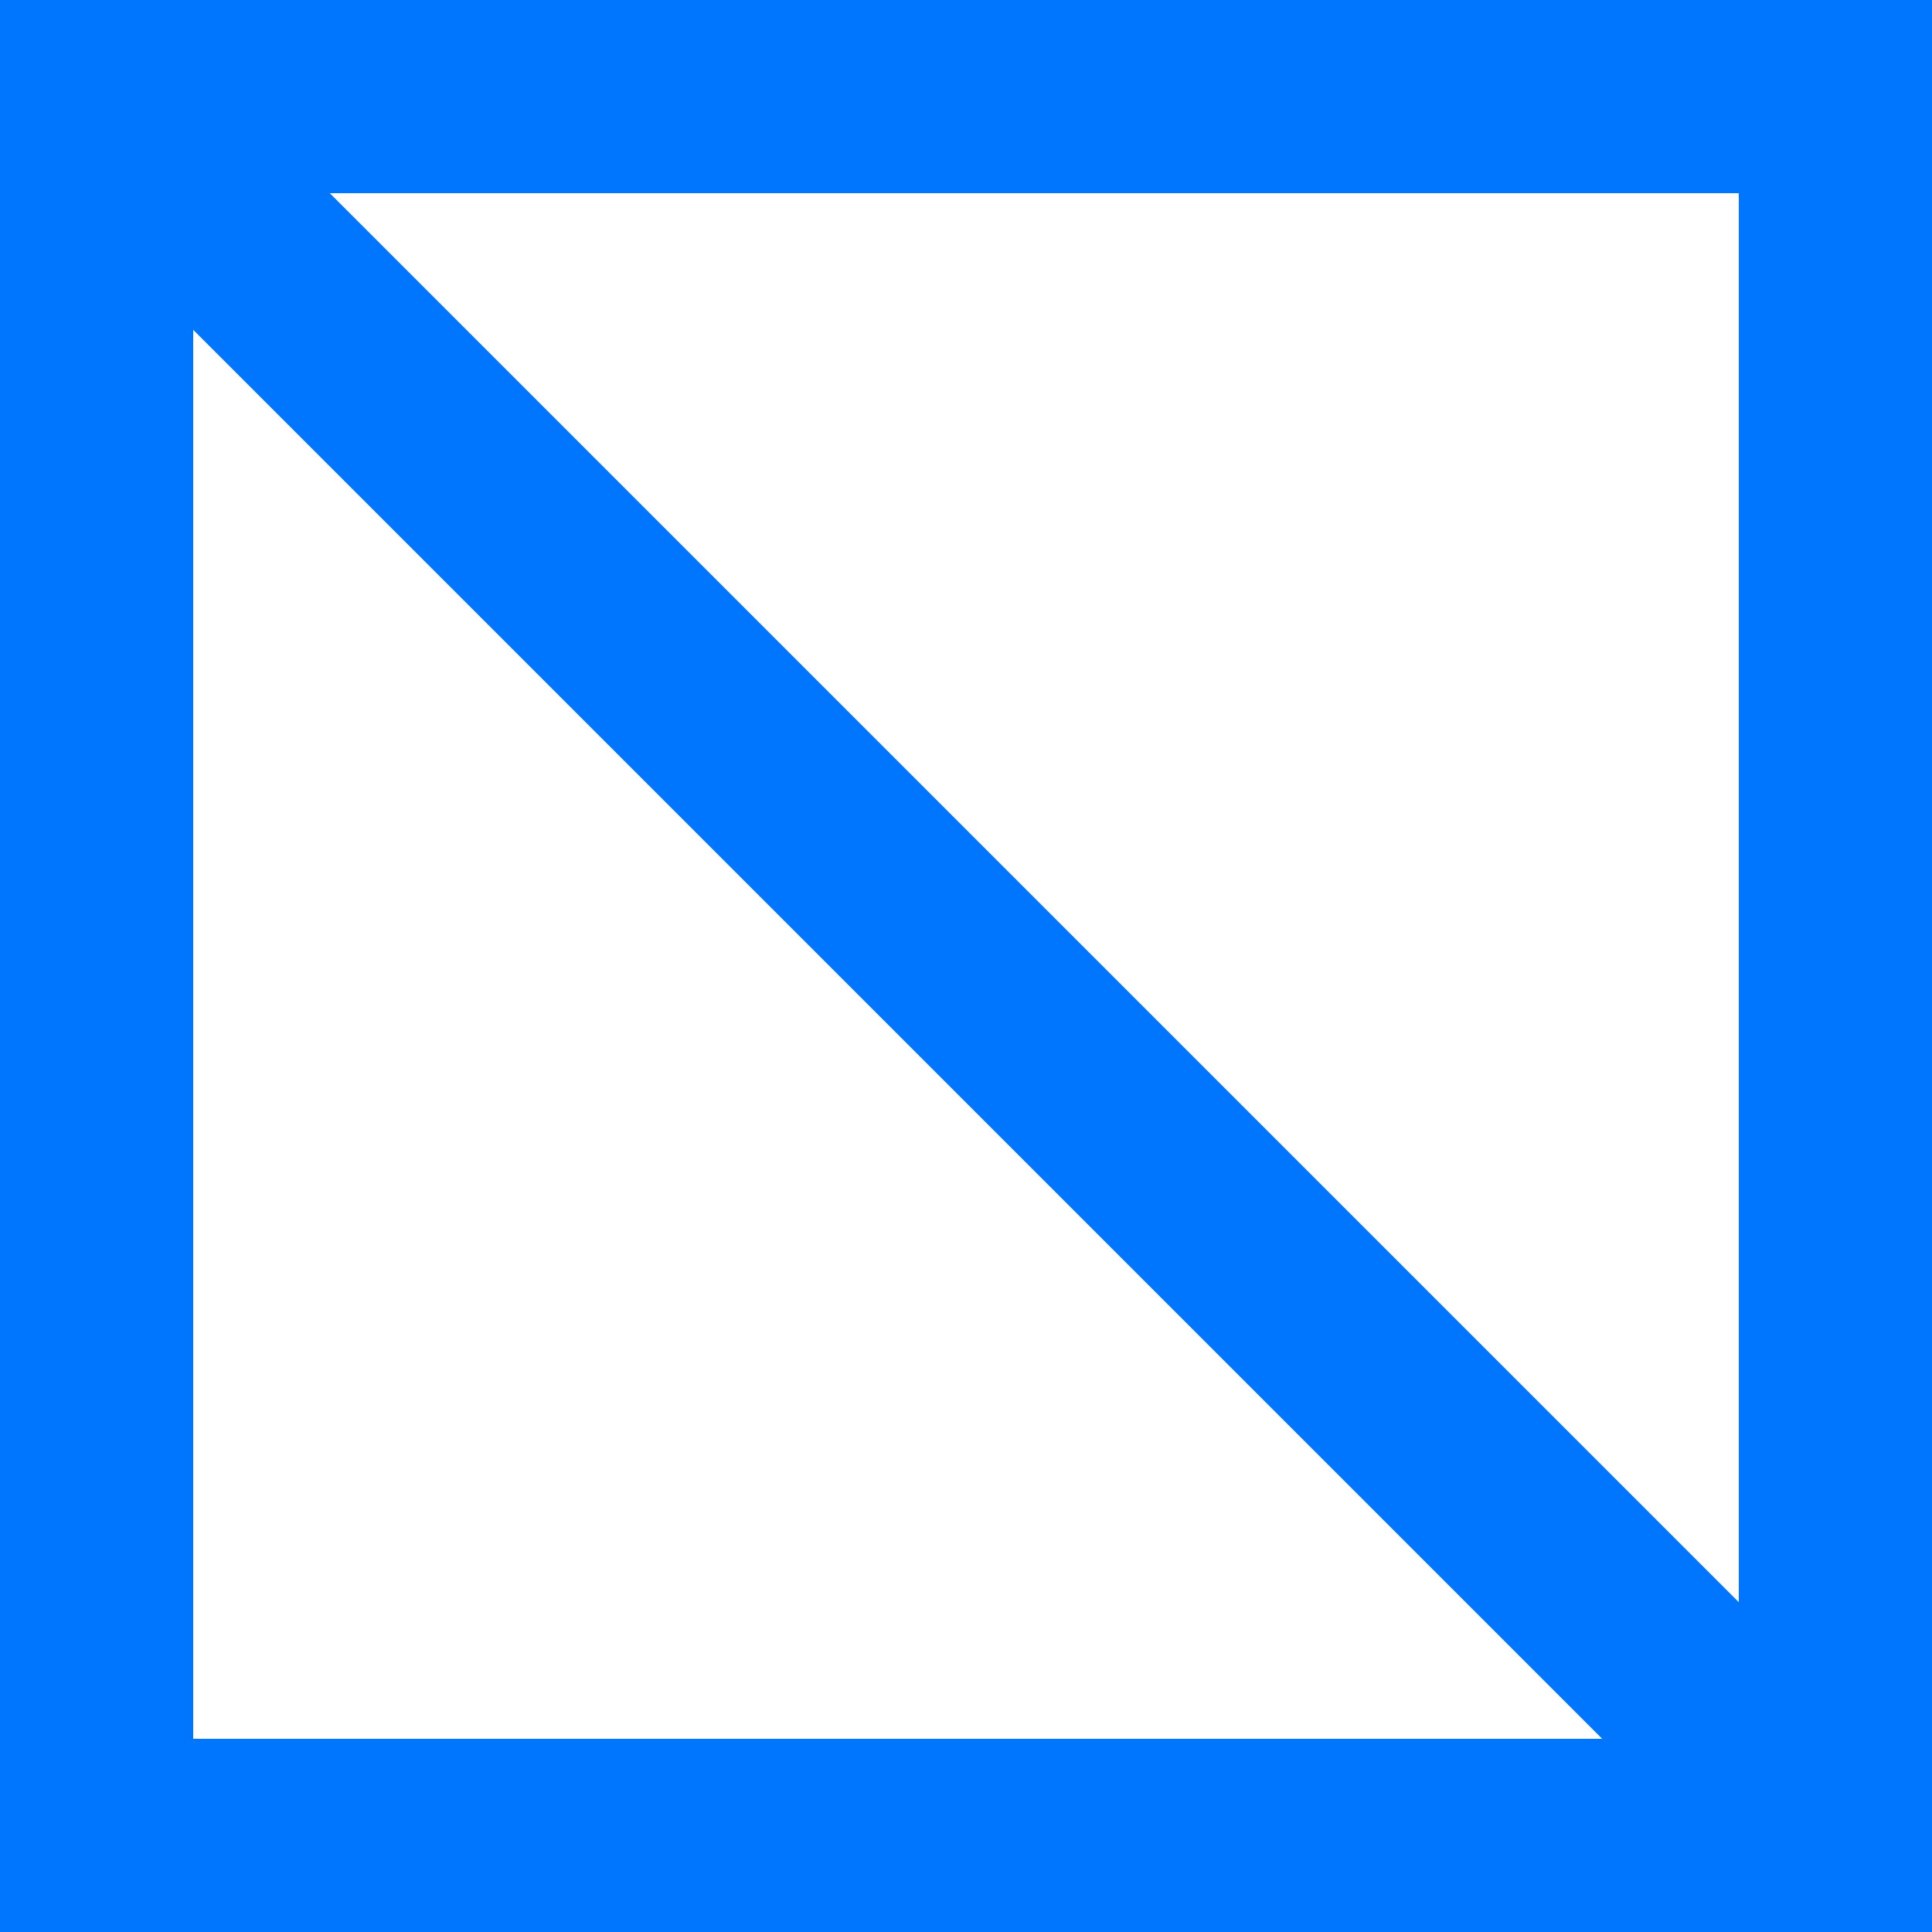
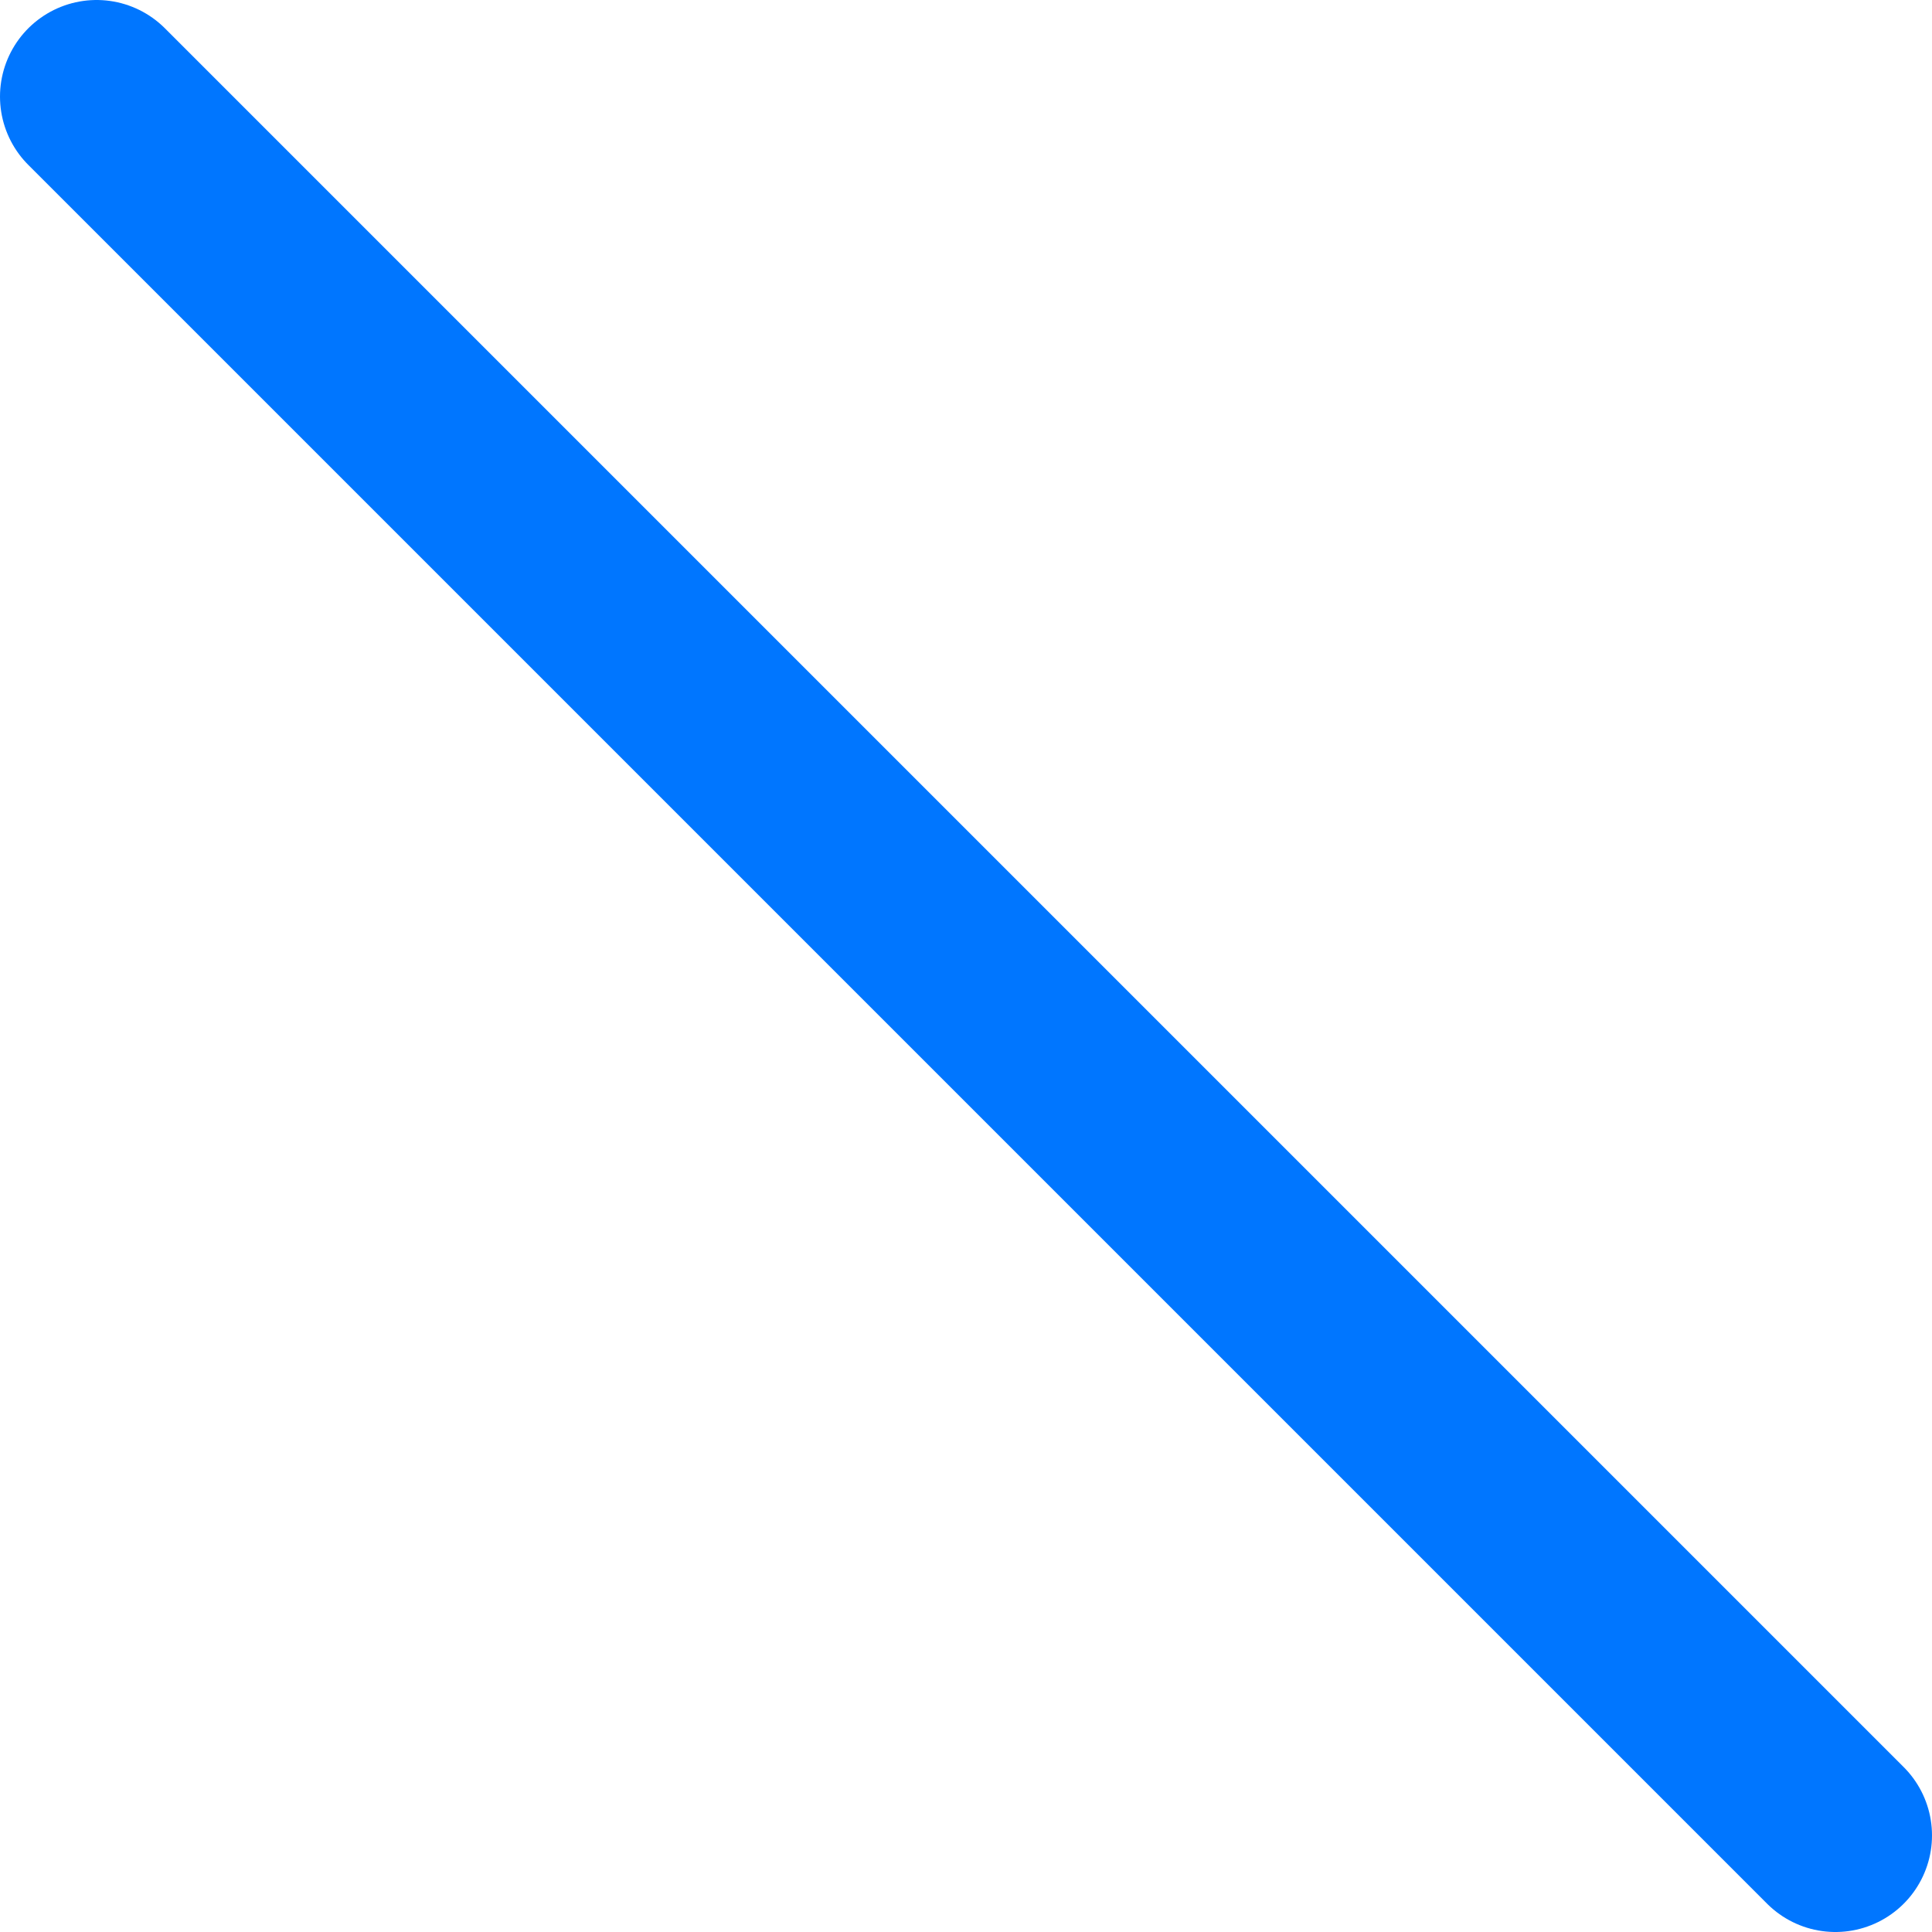
<svg xmlns="http://www.w3.org/2000/svg" width="20px" height="20px" viewBox="0 0 20 20" version="1.1">
  <title>Roof Symbols/HVAC, Duct</title>
  <desc>Created with Sketch.</desc>
  <g id="Pages" stroke="none" stroke-width="1" fill="none" fill-rule="evenodd">
    <g id="Roof-Objects-Symbol-Legend" transform="translate(-345, -169)" stroke="#0076FF" stroke-width="2">
      <g id="Roof-Symbols/HVAC-duct" transform="translate(345, 169)">
-         <rect id="Rectangle" x="1" y="1" width="18" height="18" />
        <path d="M1,1 L19,19" id="Path-4" stroke-linecap="round" />
      </g>
    </g>
  </g>
</svg>